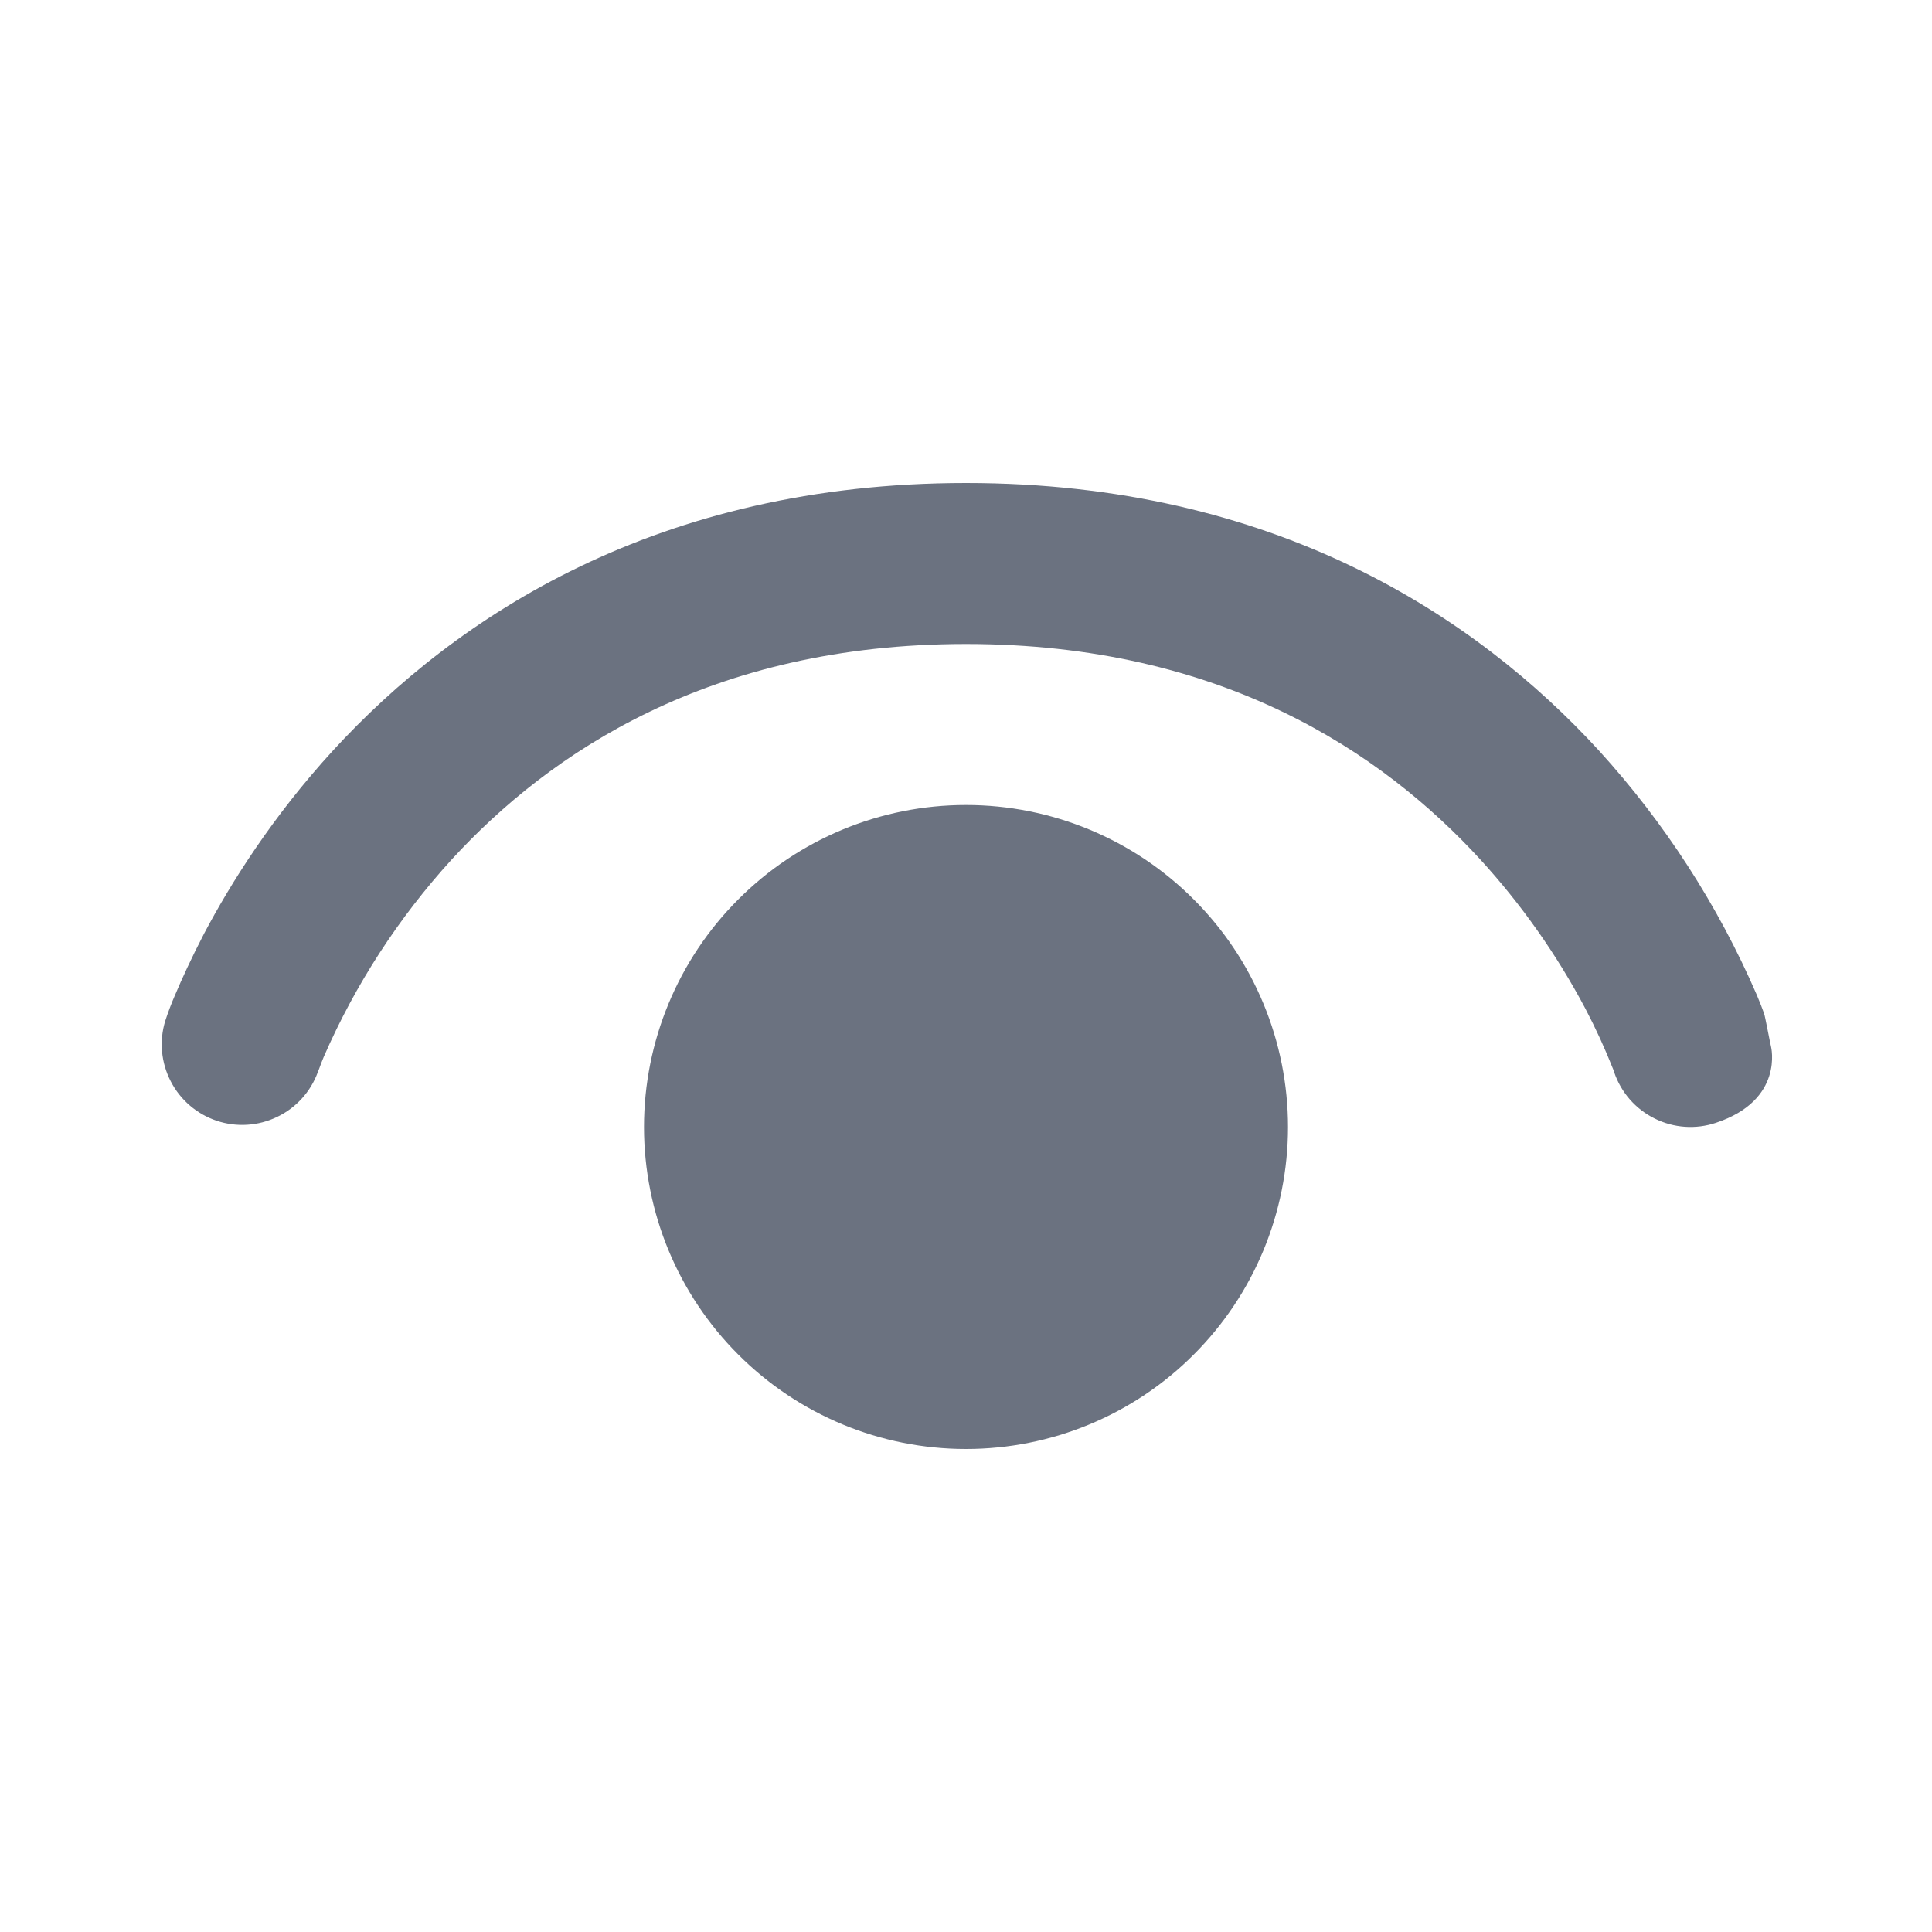
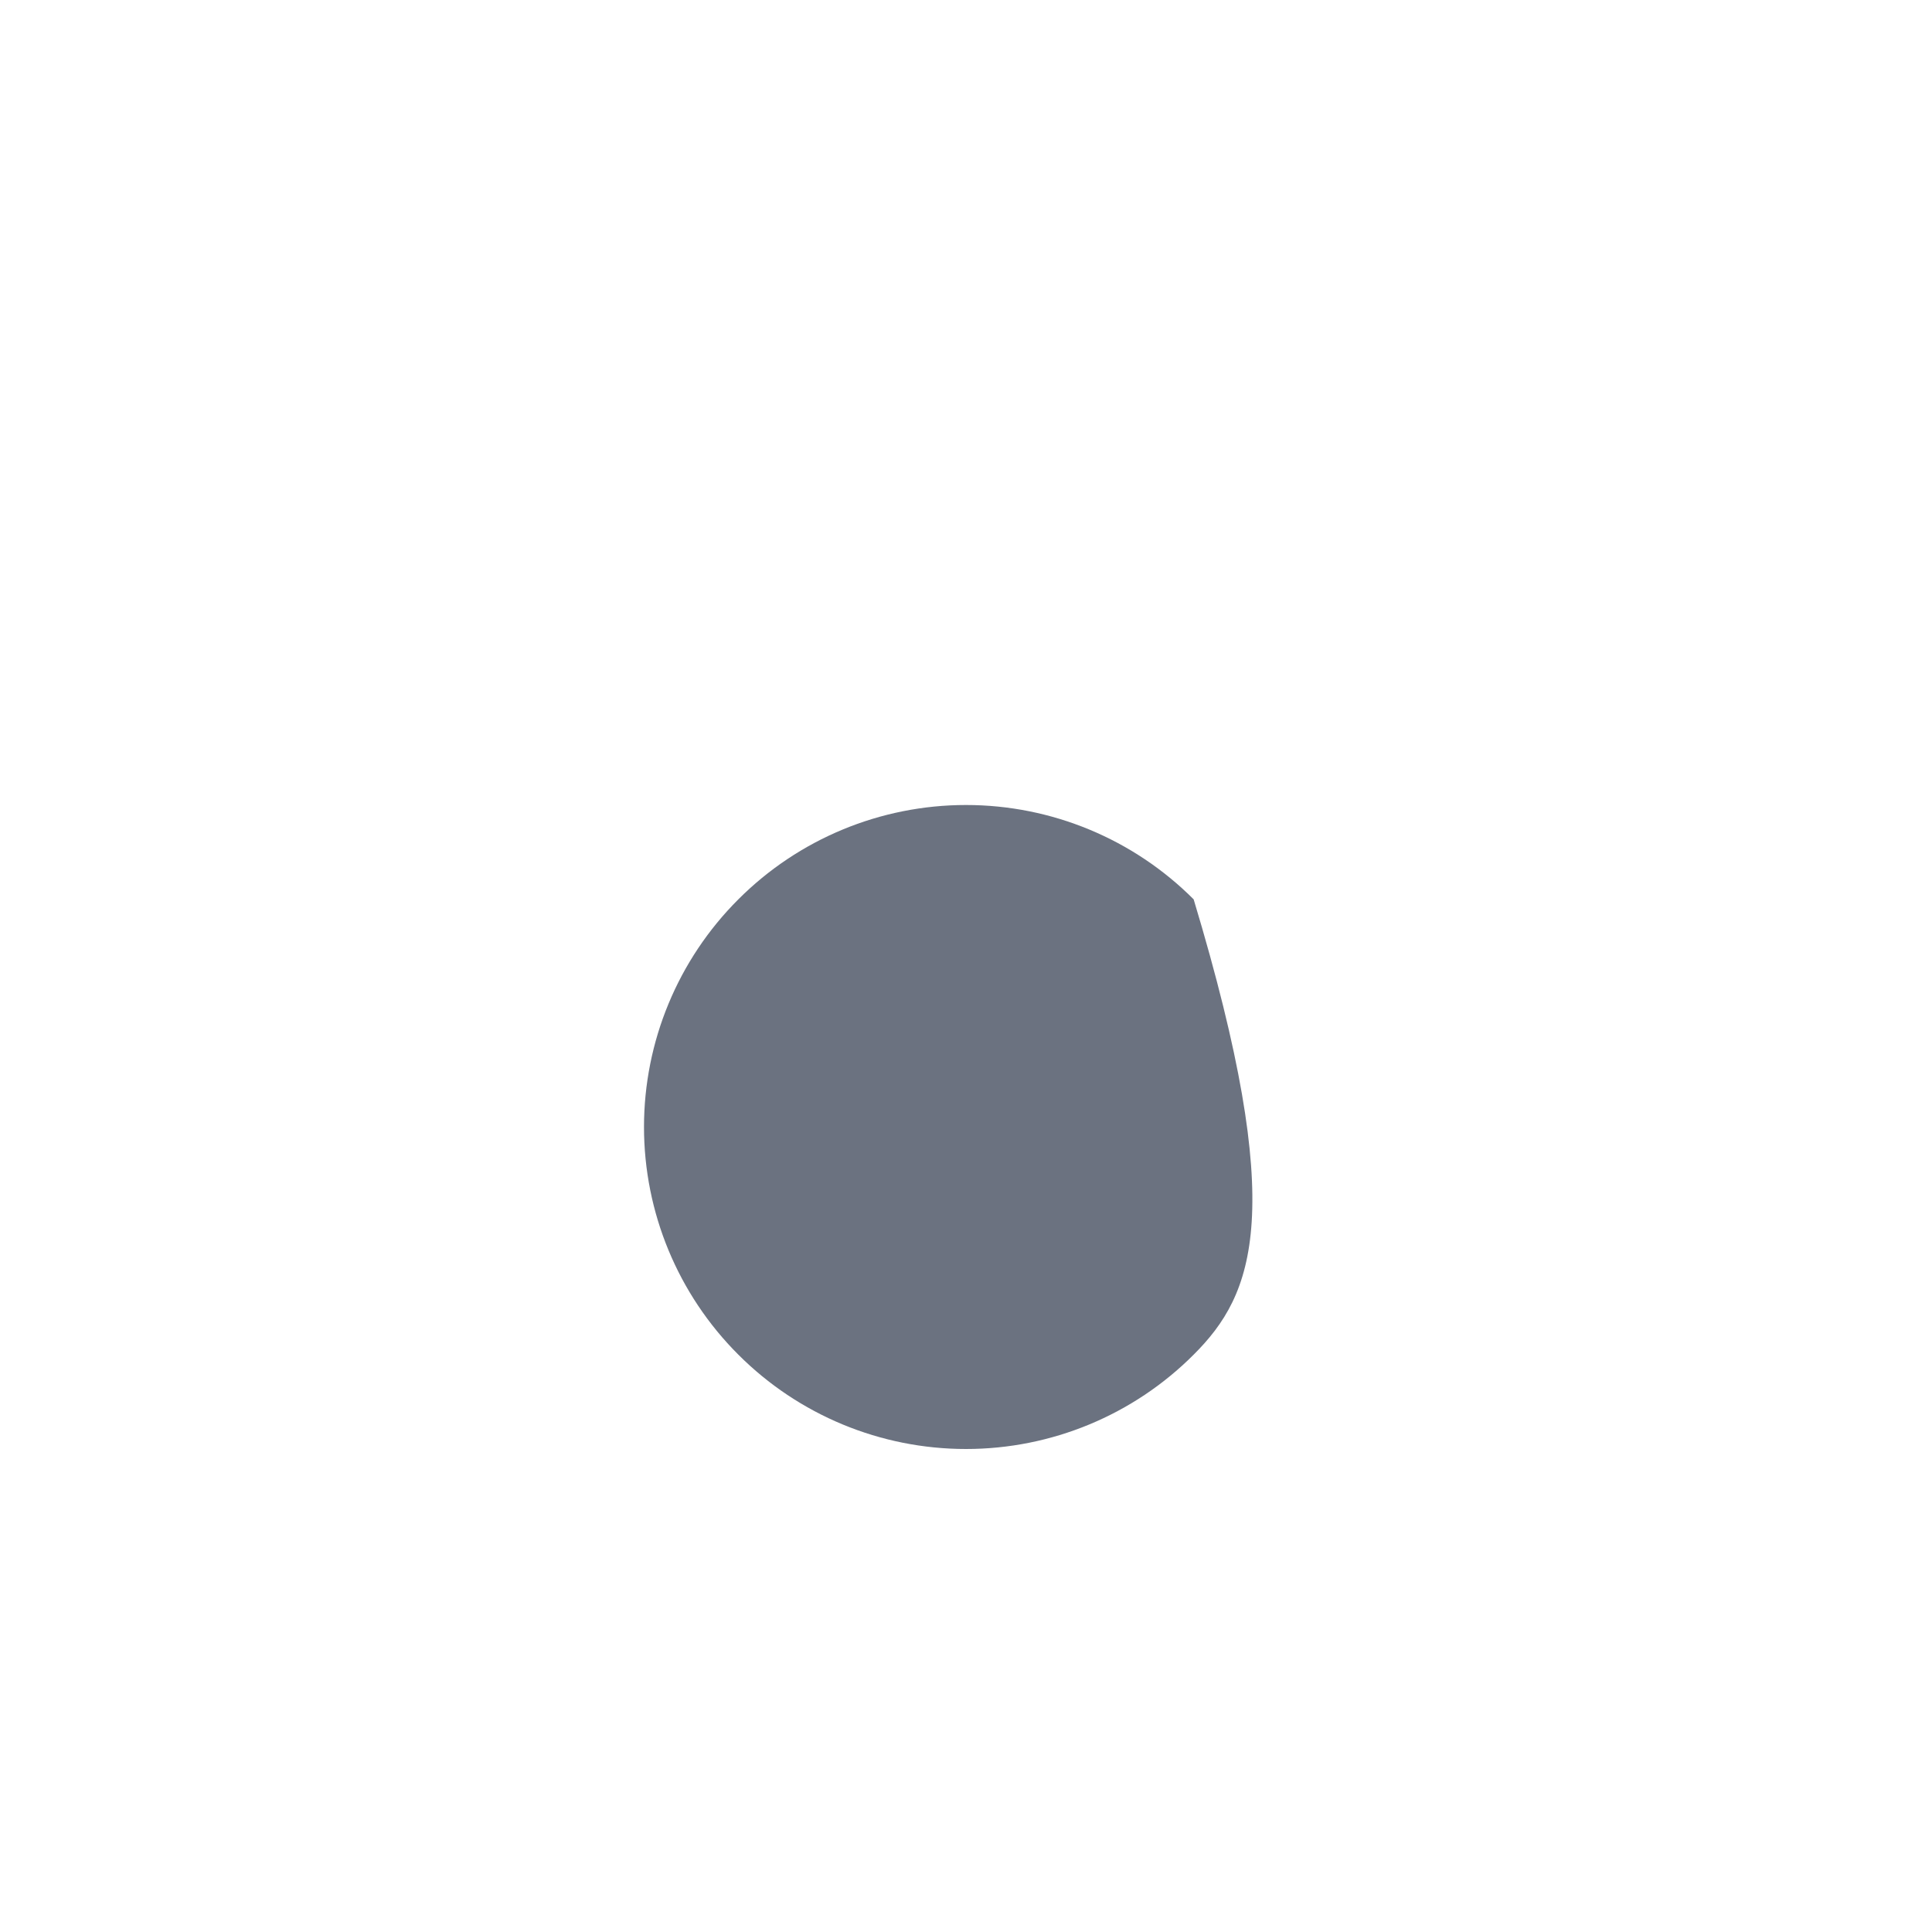
<svg xmlns="http://www.w3.org/2000/svg" width="18" height="18" viewBox="0 0 18 18" fill="none">
  <g id="Show">
    <g id="Group">
-       <path id="Vector" d="M2.961 9.989C2.894 10.172 2.758 10.322 2.582 10.406C2.406 10.491 2.204 10.504 2.019 10.442C1.834 10.38 1.68 10.248 1.591 10.075C1.501 9.901 1.482 9.7 1.539 9.513C1.566 9.43 1.597 9.348 1.632 9.268C1.692 9.126 1.781 8.93 1.902 8.697C2.148 8.232 2.535 7.612 3.102 6.993C4.253 5.74 6.132 4.5 9 4.5C11.87 4.5 13.749 5.74 14.897 6.993C15.509 7.665 16.006 8.434 16.367 9.268C16.397 9.339 16.419 9.396 16.434 9.438C16.44 9.45 16.455 9.528 16.47 9.603C16.484 9.672 16.496 9.738 16.5 9.75C16.5 9.75 16.626 10.249 15.987 10.461C15.799 10.524 15.594 10.51 15.416 10.421C15.238 10.333 15.103 10.178 15.039 9.99V9.986L15.029 9.961C14.953 9.769 14.867 9.581 14.771 9.398C14.504 8.894 14.175 8.427 13.791 8.007C12.876 7.01 11.381 6 9 6C6.62 6 5.124 7.01 4.209 8.007C3.714 8.55 3.311 9.171 3.017 9.845C3.001 9.883 2.986 9.922 2.972 9.961L2.961 9.989Z" fill="#6B7280" />
-       <path id="Vector_2" d="M6 10.5C6 9.704 6.316 8.941 6.879 8.379C7.441 7.816 8.204 7.5 9 7.5C9.796 7.5 10.559 7.816 11.121 8.379C11.684 8.941 12 9.704 12 10.5C12 11.296 11.684 12.059 11.121 12.621C10.559 13.184 9.796 13.5 9 13.5C8.204 13.5 7.441 13.184 6.879 12.621C6.316 12.059 6 11.296 6 10.5Z" fill="#6B7280" />
+       <path id="Vector_2" d="M6 10.5C6 9.704 6.316 8.941 6.879 8.379C7.441 7.816 8.204 7.5 9 7.5C9.796 7.5 10.559 7.816 11.121 8.379C12 11.296 11.684 12.059 11.121 12.621C10.559 13.184 9.796 13.5 9 13.5C8.204 13.5 7.441 13.184 6.879 12.621C6.316 12.059 6 11.296 6 10.5Z" fill="#6B7280" />
    </g>
  </g>
</svg>